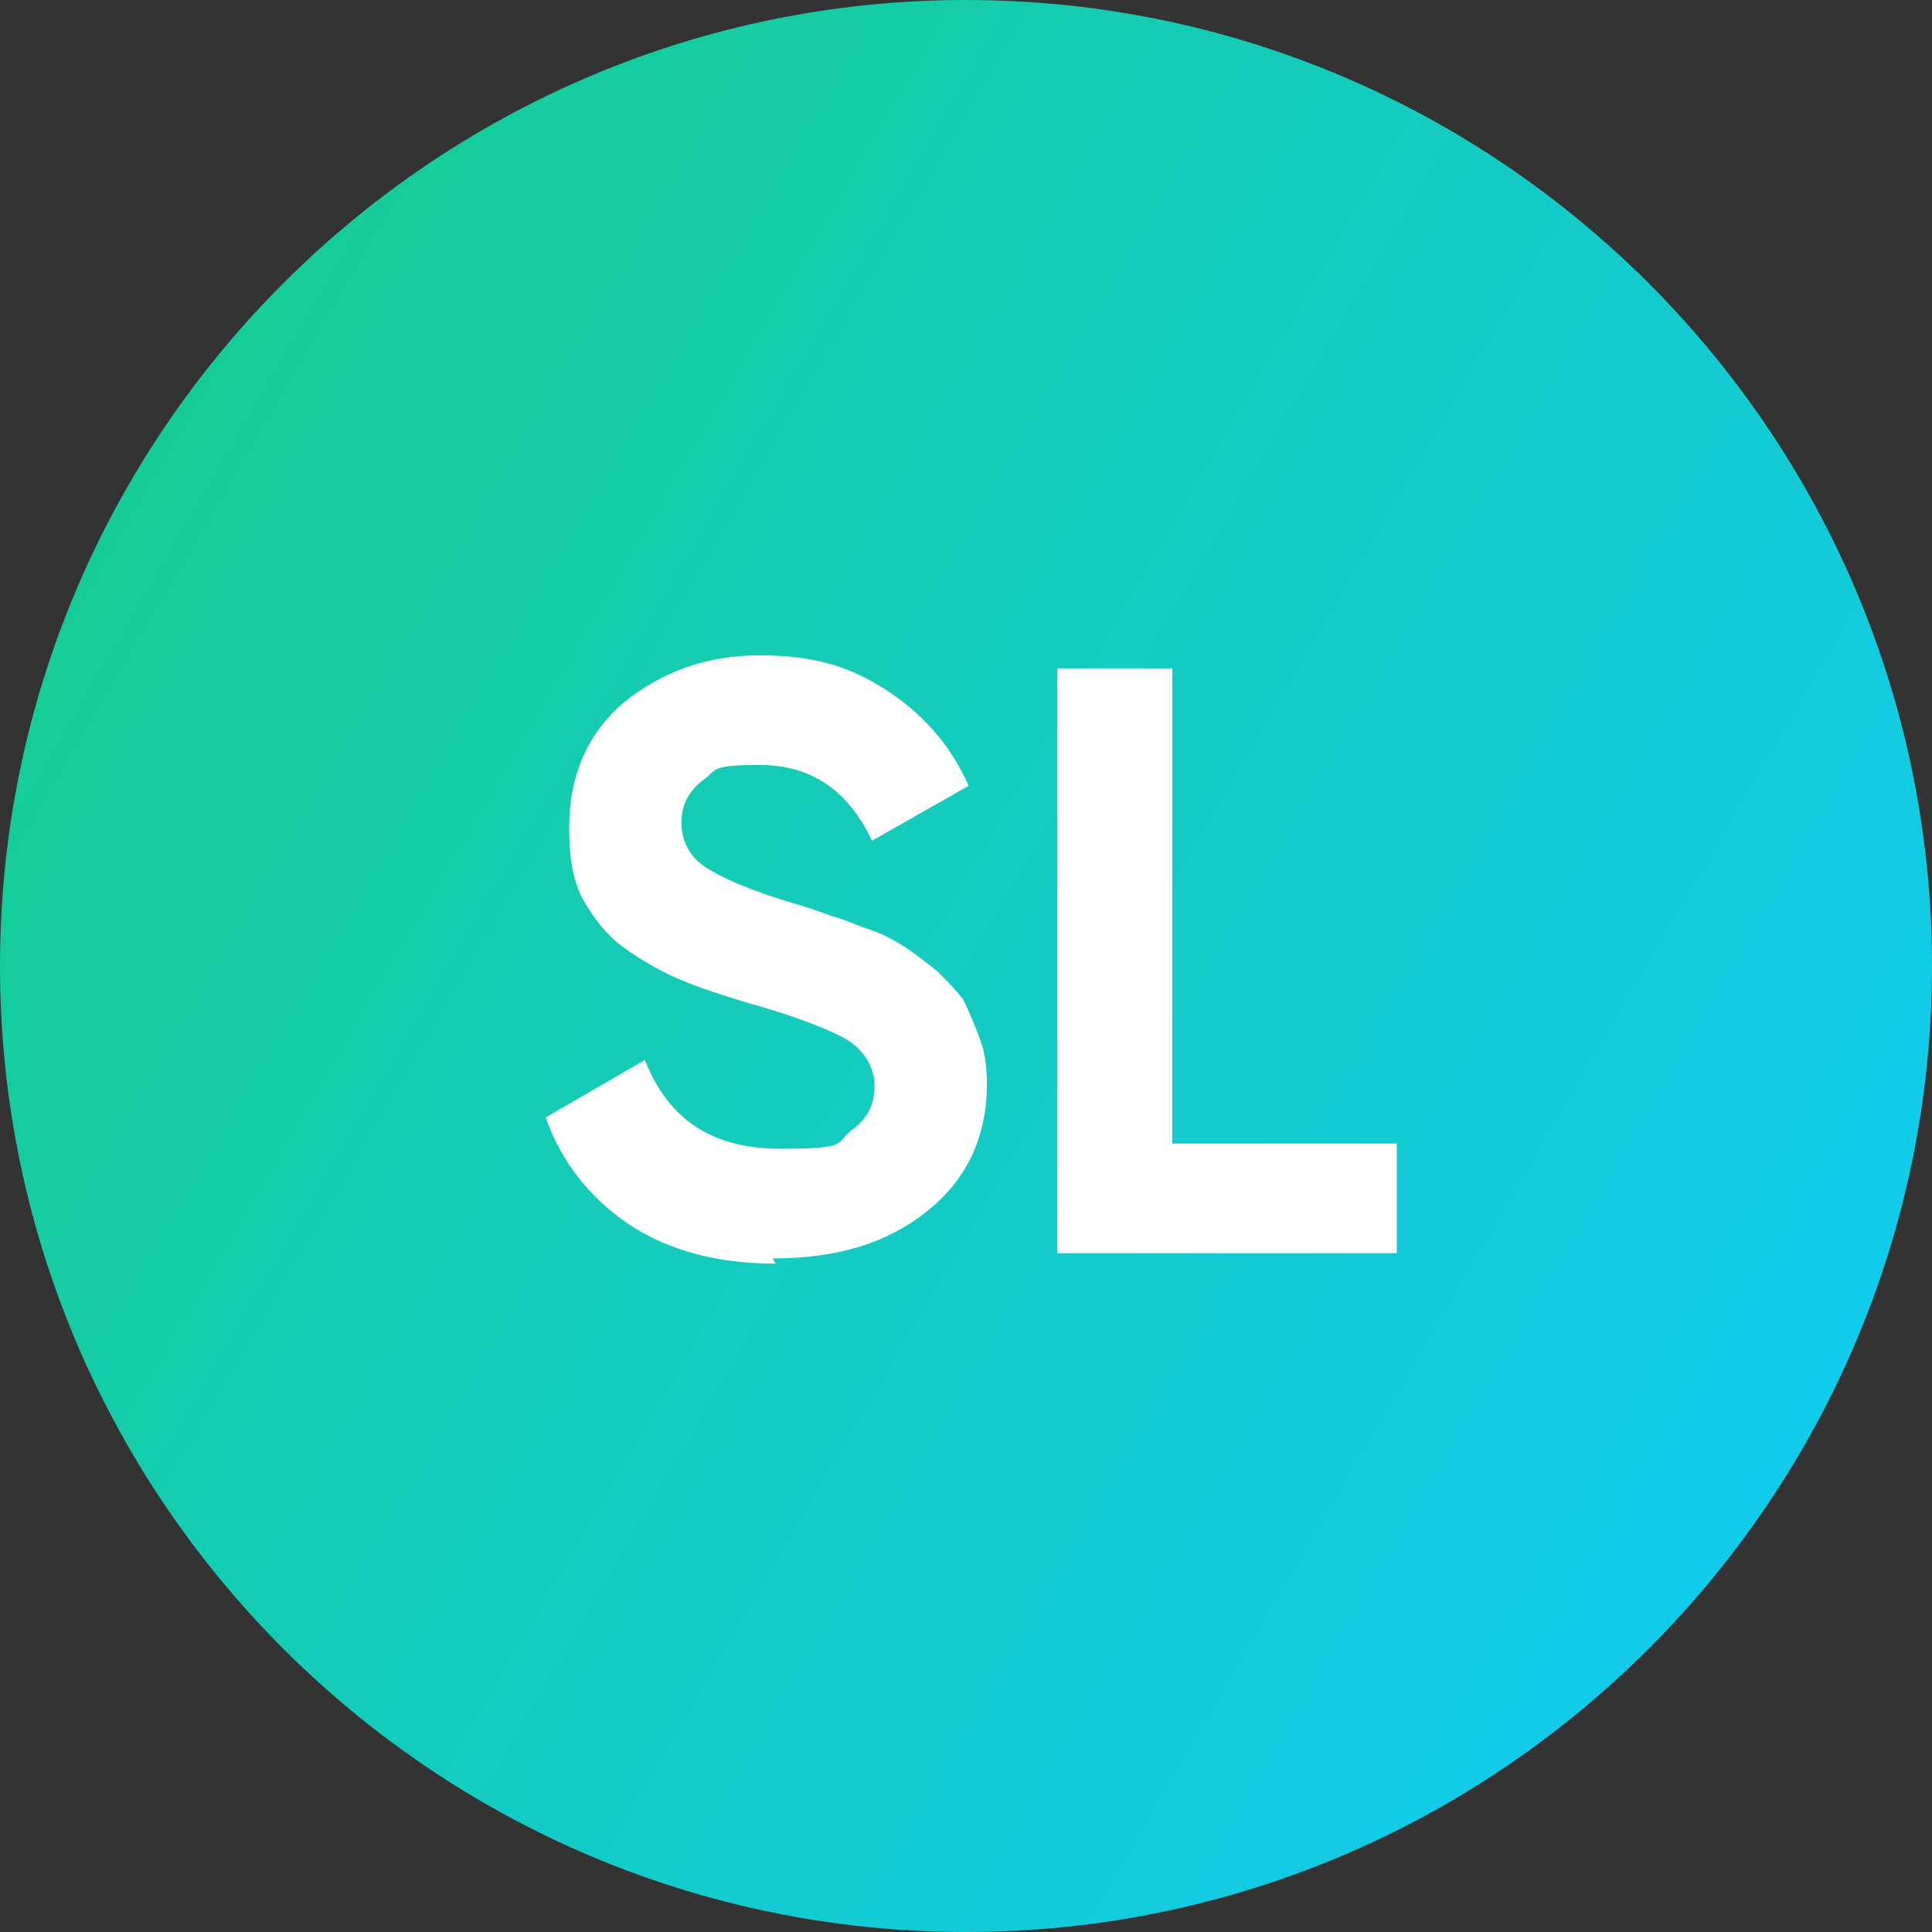
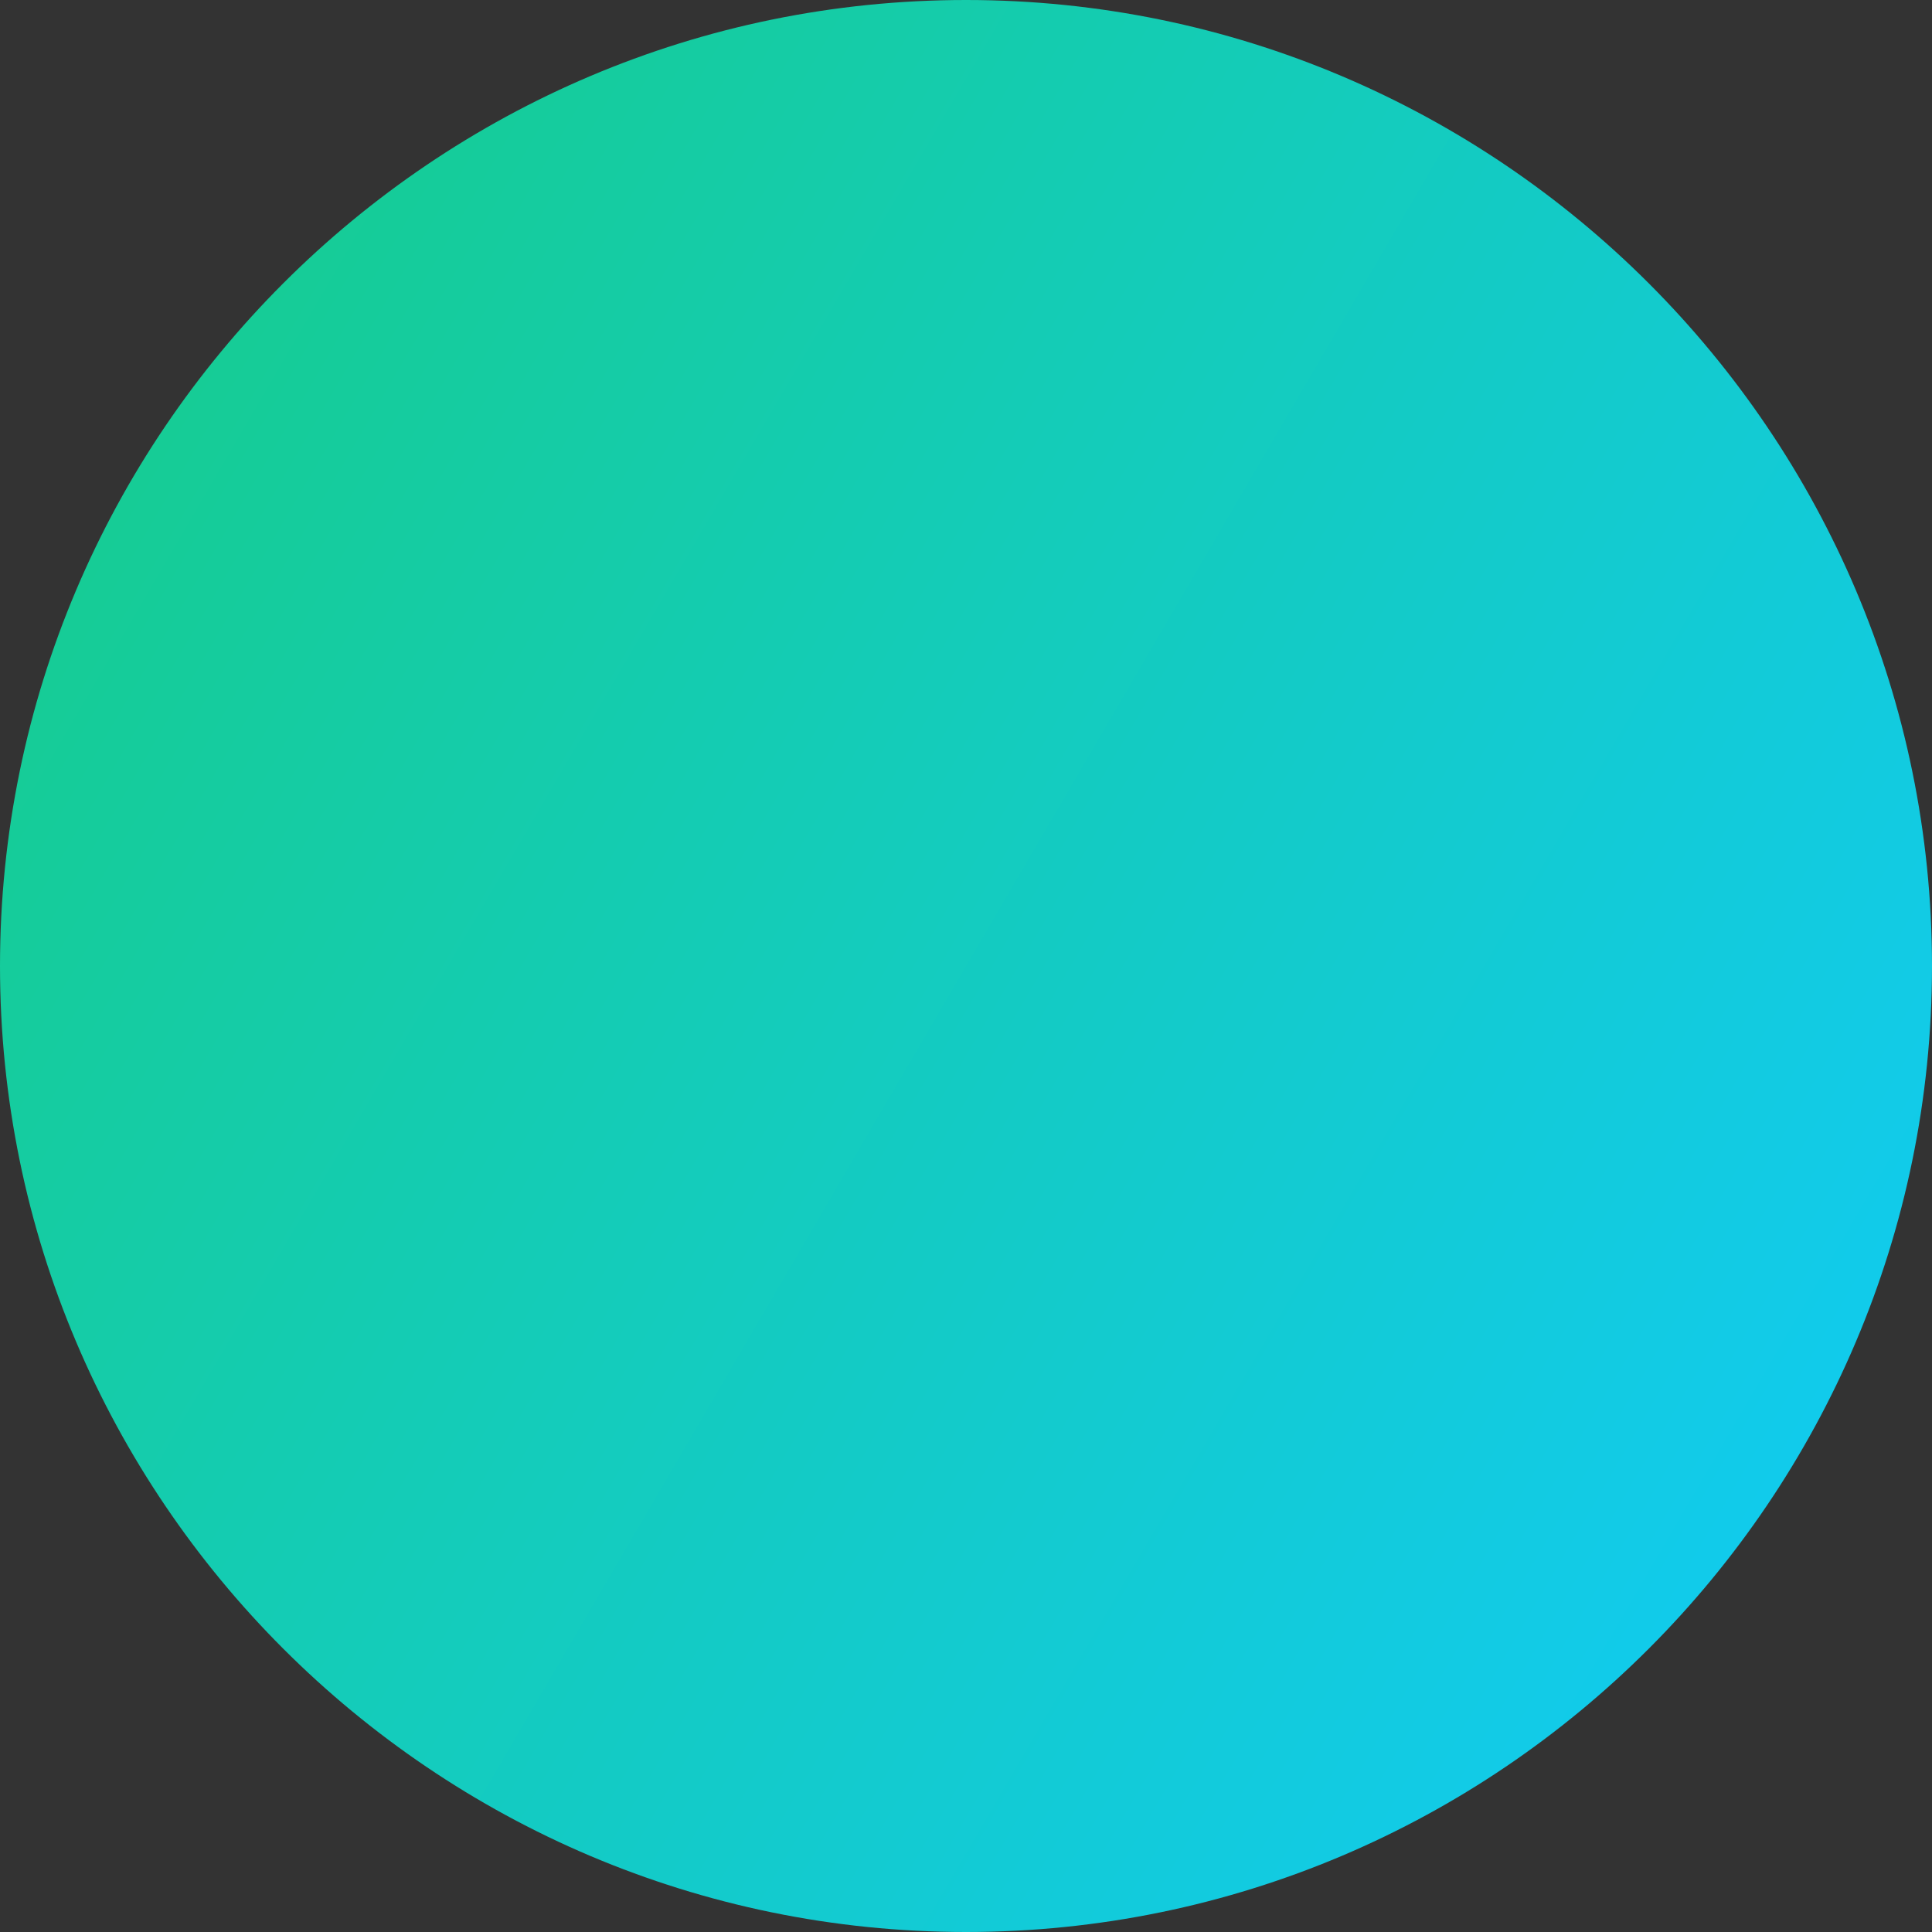
<svg xmlns="http://www.w3.org/2000/svg" id="Layer_1" viewBox="0 0 74 74">
  <rect x="0" y="0" width="74" height="74" fill="#333333" stroke="none" />
  <defs>
    <style>      .st0 {        fill: #fff;      }      .st1 {        fill: url(#linear-gradient);      }    </style>
    <linearGradient id="linear-gradient" x1="0" y1="60.6" x2="74" y2="17.4" gradientTransform="translate(0 76) scale(1 -1)" gradientUnits="userSpaceOnUse">
      <stop offset="0" stop-color="#16cc8f" />
      <stop offset="1" stop-color="#11cbf2" />
    </linearGradient>
  </defs>
  <path class="st1" d="M37,0h0c20.4,0,37,16.6,37,37h0c0,20.4-16.6,37-37,37h0C16.6,74,0,57.4,0,37h0C0,16.6,16.6,0,37,0Z" />
-   <path class="st0" d="M29.7,48.4c-2.2,0-4.1-.5-5.6-1.5-1.5-1-2.6-2.4-3.2-4.1l3.8-2.2c.9,2.3,2.6,3.4,5.2,3.4s2.1-.2,2.7-.7c.6-.4.9-1,.9-1.7s-.4-1.4-1.1-1.8c-.7-.4-2-.9-3.8-1.4-1-.3-1.9-.6-2.6-.9-.7-.3-1.4-.7-2.1-1.2-.7-.5-1.2-1.2-1.6-1.9-.4-.8-.5-1.7-.5-2.7,0-2,.7-3.6,2.1-4.8,1.5-1.2,3.2-1.8,5.2-1.8s3.4.4,4.8,1.3c1.4.9,2.5,2.1,3.2,3.7l-3.7,2.1c-.9-1.9-2.3-2.9-4.3-2.9s-1.6.2-2.2.6c-.5.4-.8.9-.8,1.6s.3,1.3.9,1.7c.6.4,1.7.9,3.4,1.4.7.2,1.2.4,1.5.5.4.1.8.3,1.4.5.6.2,1.1.5,1.4.7.3.2.7.5,1.2.9.4.4.7.7,1,1.1.2.4.4.9.6,1.4.2.5.3,1.1.3,1.8,0,2.1-.8,3.7-2.3,4.9-1.5,1.2-3.4,1.8-5.9,1.8ZM45,43.8h8.5v4.2h-13v-22.4h4.4v18.2Z" />
</svg>